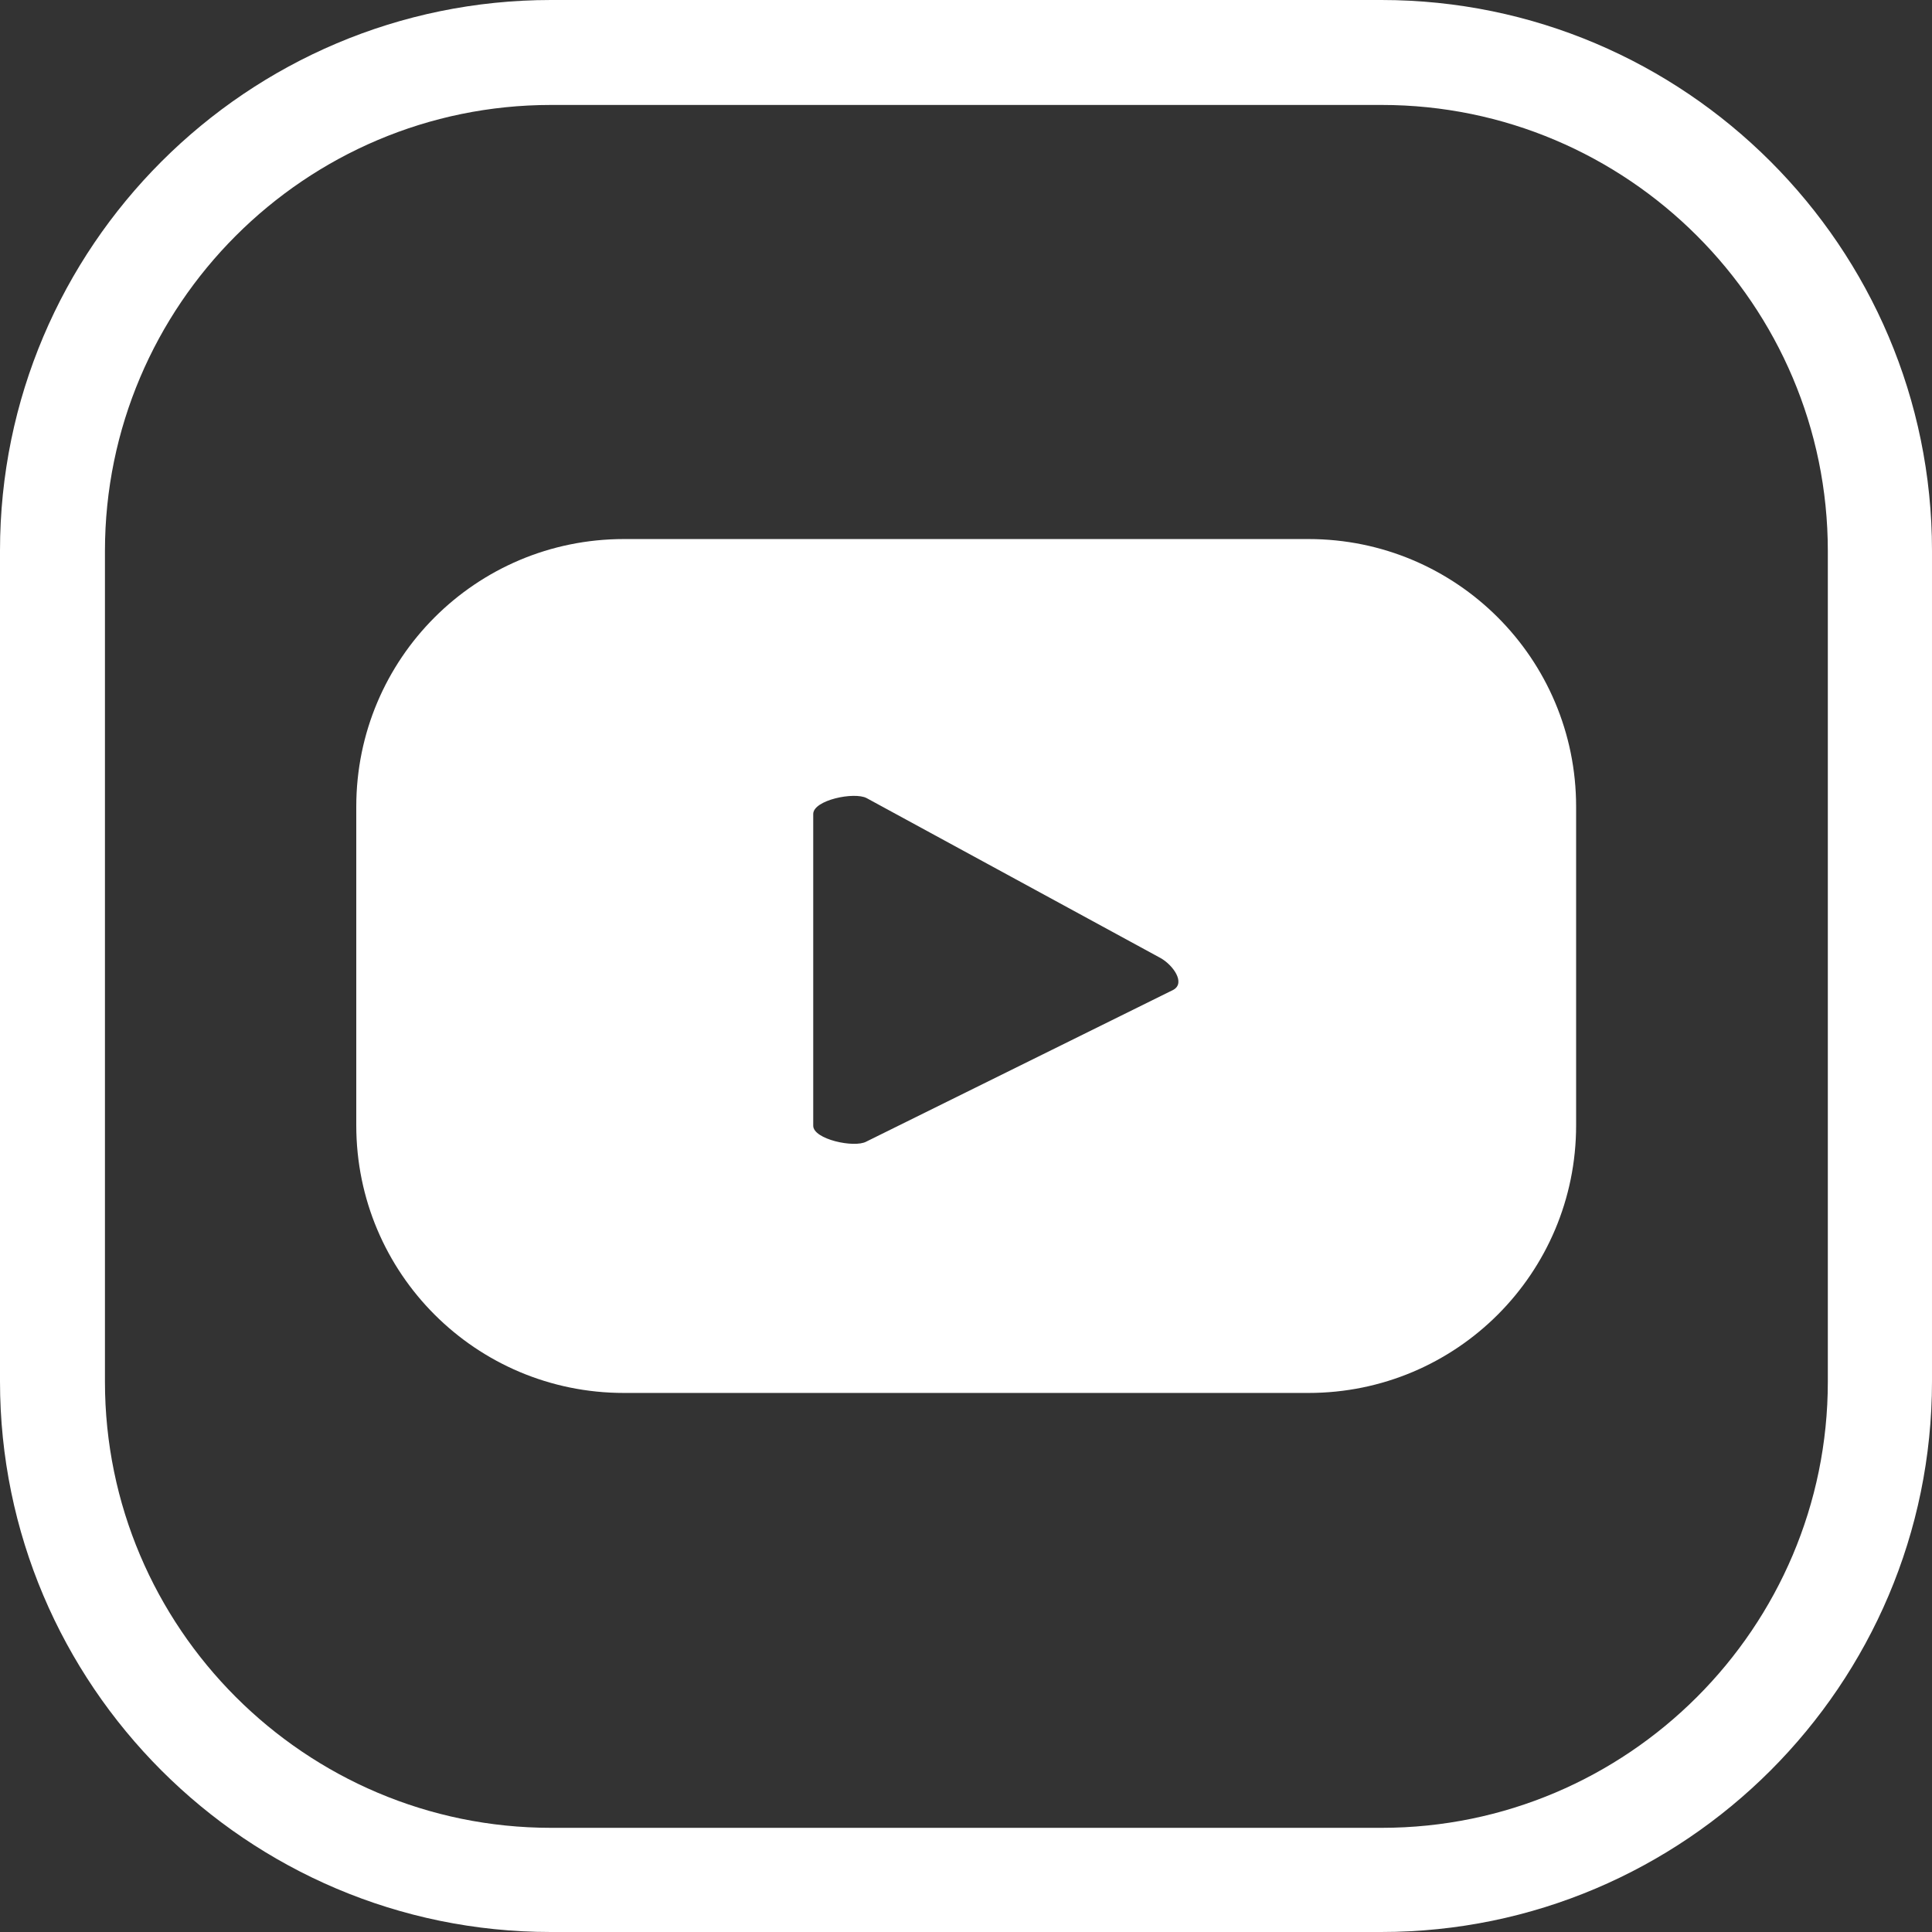
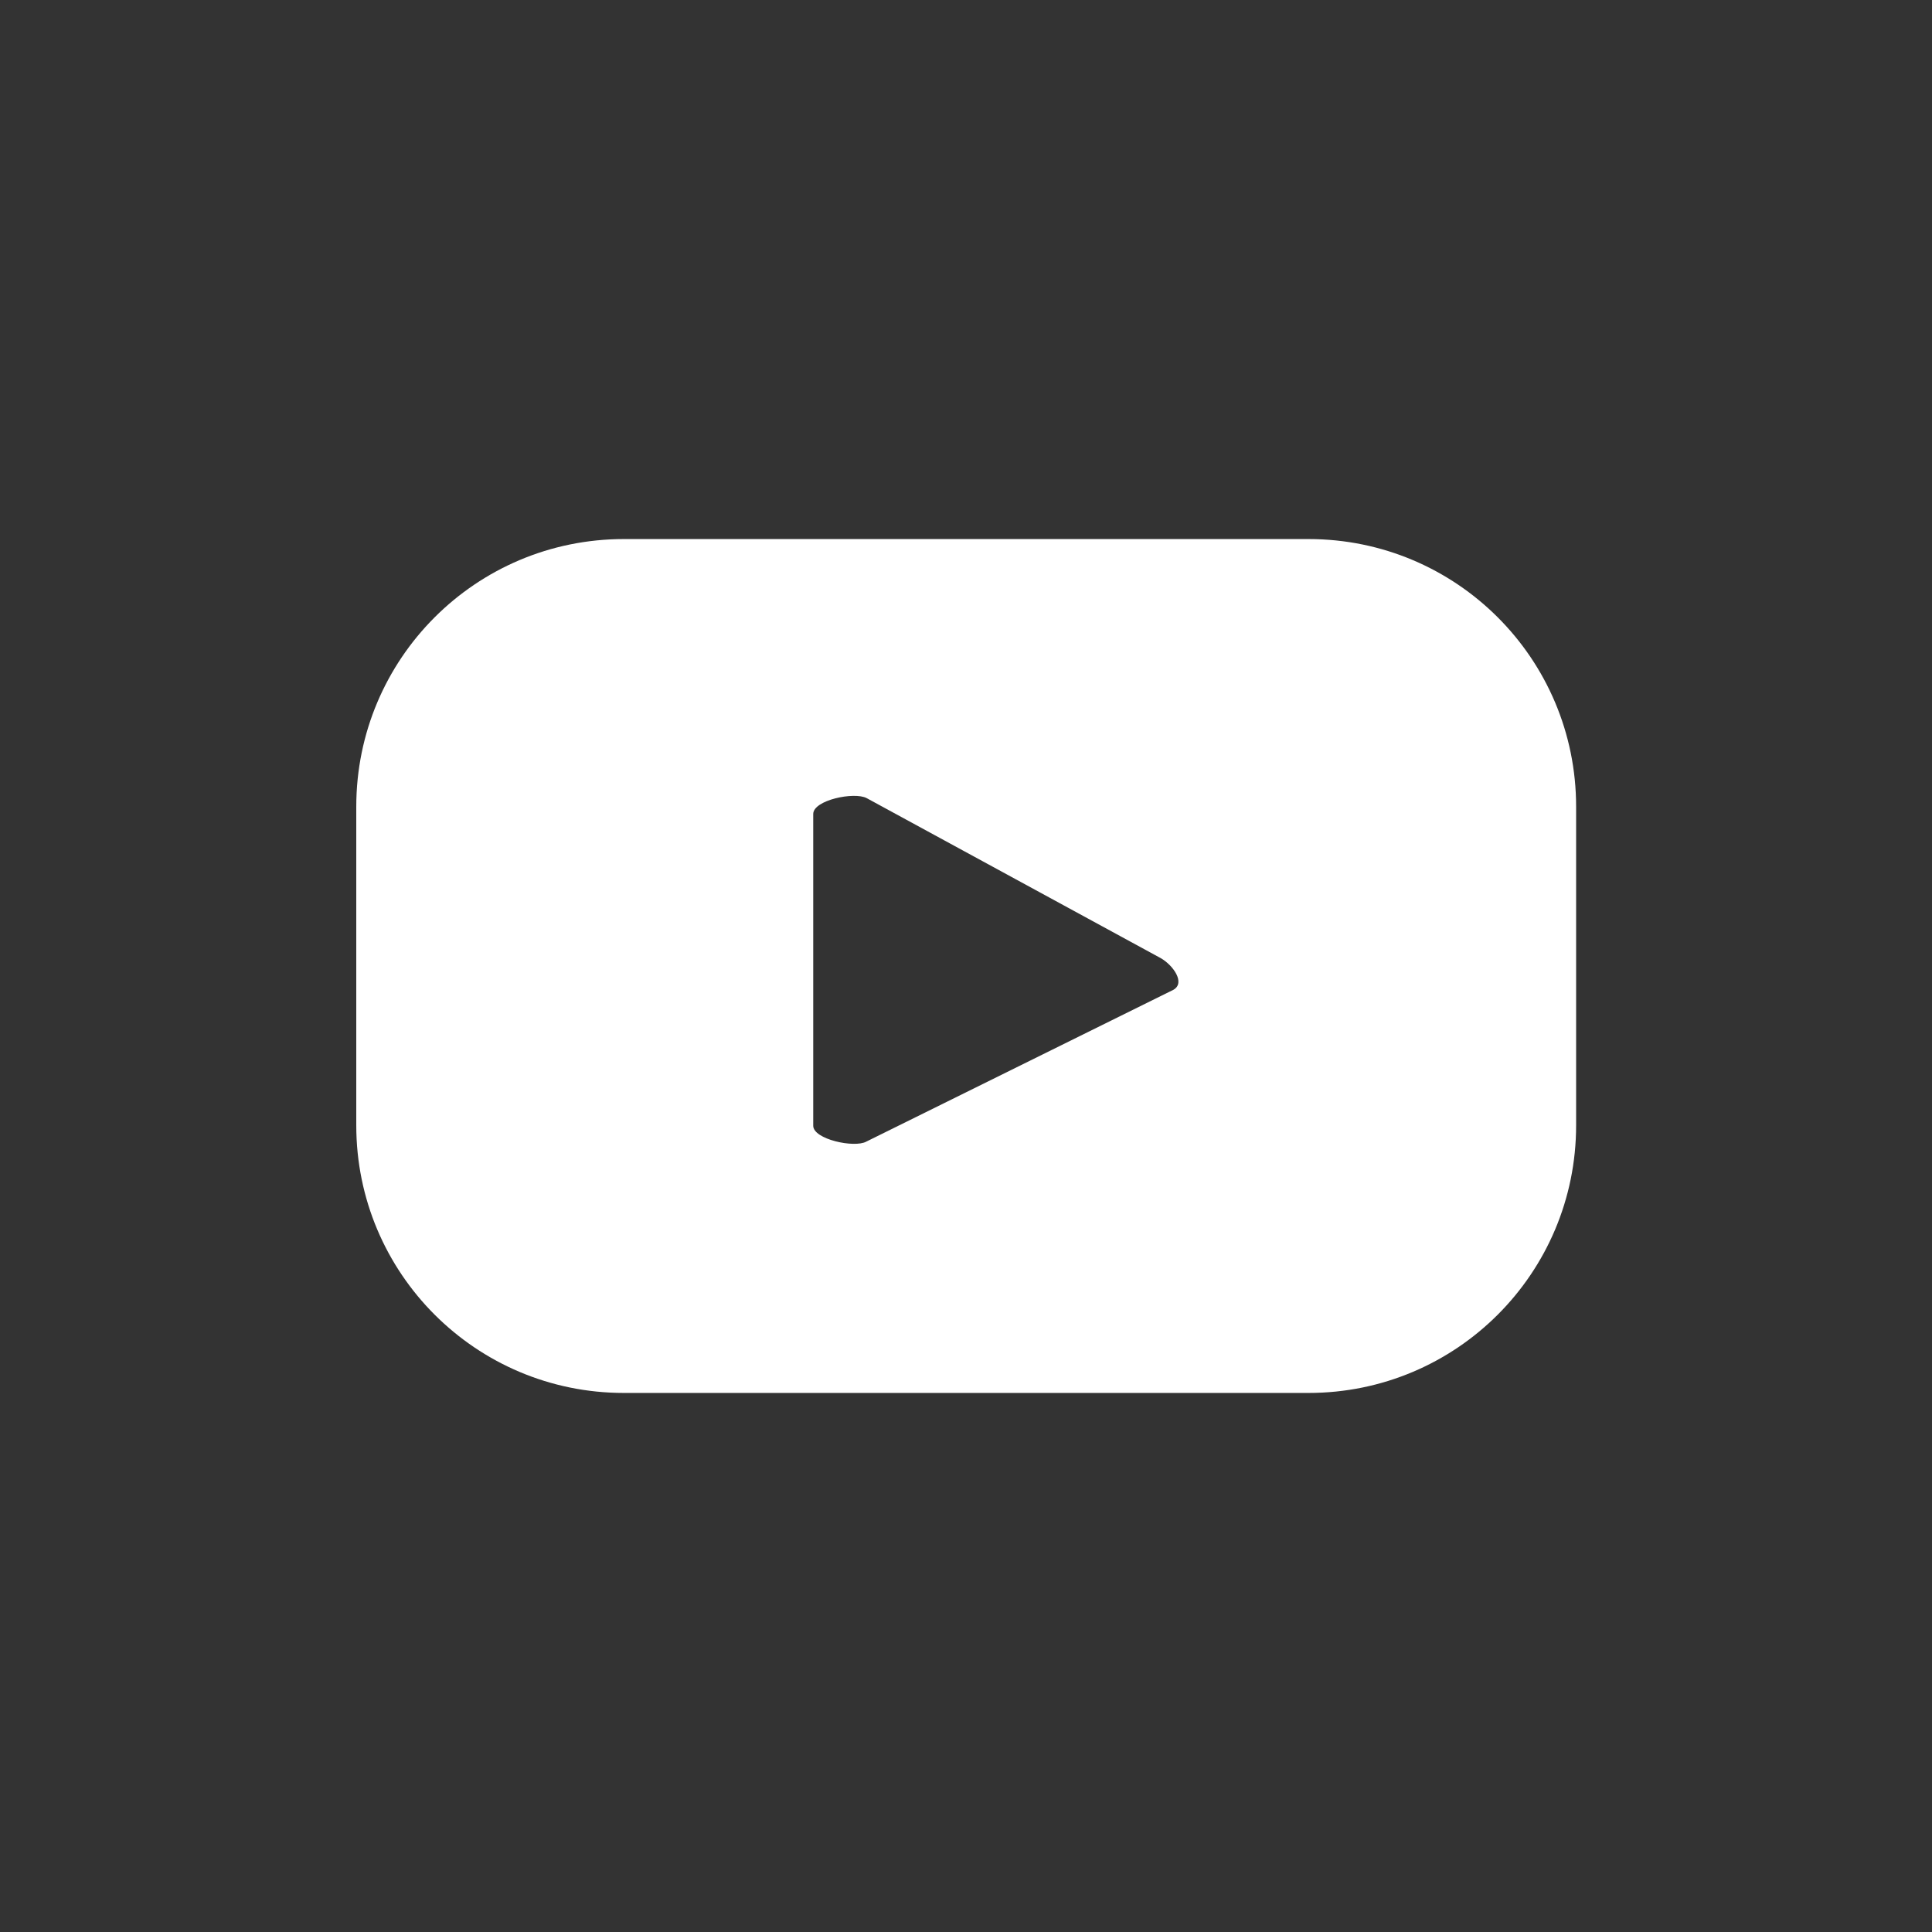
<svg xmlns="http://www.w3.org/2000/svg" id="Capa_1" data-name="Capa 1" version="1.1" viewBox="0 0 498.9 498.9">
  <rect x="0" y="0" width="498.9" height="498.9" fill="#333333" stroke="none" />
  <defs>
    <style>
      .cls-1 {
        fill: #fff;
        stroke-width: 0px;
      }
    </style>
  </defs>
-   <path class="cls-1" d="M356.8,0h-214.5C63.8,0,0,63.8,0,142.2v214.5c0,78.4,63.8,142.2,142.2,142.2h214.5c78.4,0,142.2-63.8,142.2-142.2v-214.5c0-78.4-63.8-142.2-142.2-142.2h0ZM472,356.8c0,63.5-51.7,115.2-115.2,115.2h-214.5c-63.5,0-115.2-51.7-115.2-115.2v-214.5c0-63.5,51.7-115.2,115.2-115.2h214.5c63.5,0,115.2,51.7,115.2,115.2v214.5Z" />
  <path class="cls-1" d="M407,208.3c0-38.2-30.9-69.1-69.1-69.1h-176.8c-38.2,0-69.1,30.9-69.1,69.1v82.3c0,38.2,30.9,69.1,69.1,69.1h176.8c38.2,0,69.1-30.9,69.1-69.1v-82.3ZM303,255.6l-79.3,39.2c-3.1,1.7-13.7-.6-13.7-4.1v-80.5c0-3.6,10.6-5.8,13.8-4.1l75.9,41.3c3.2,1.8,6.5,6.4,3.3,8.2Z" />
</svg>